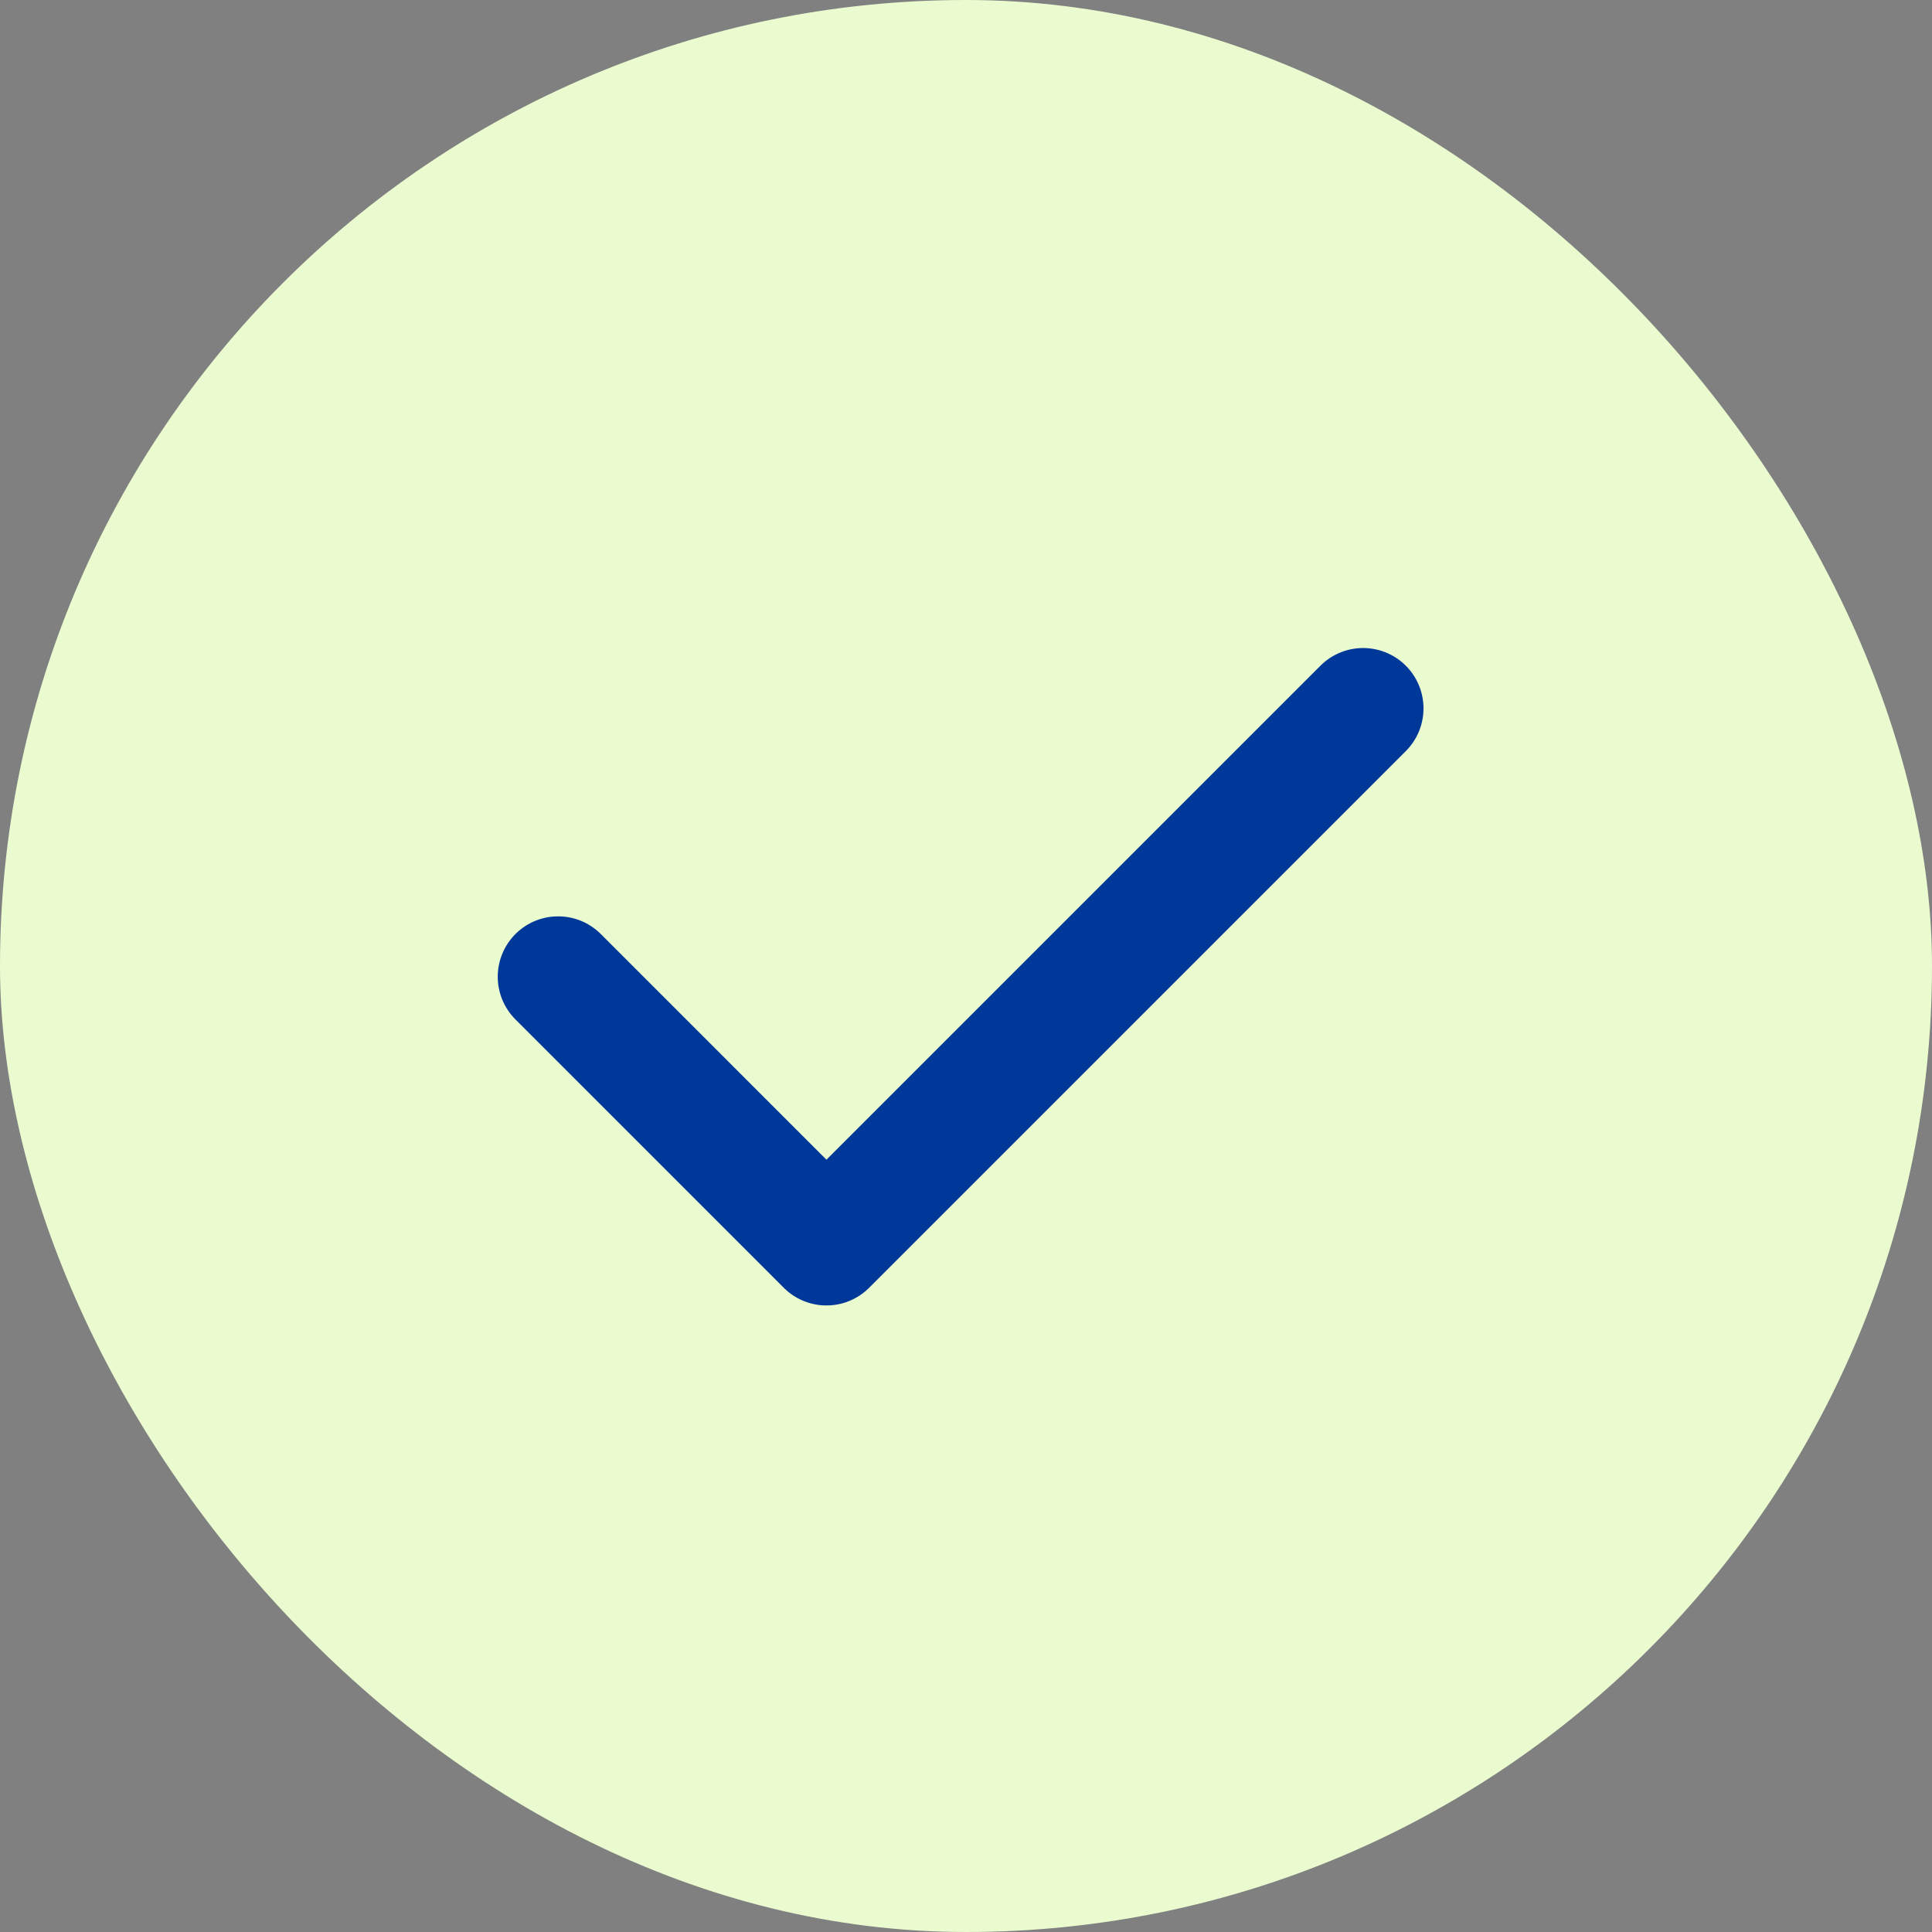
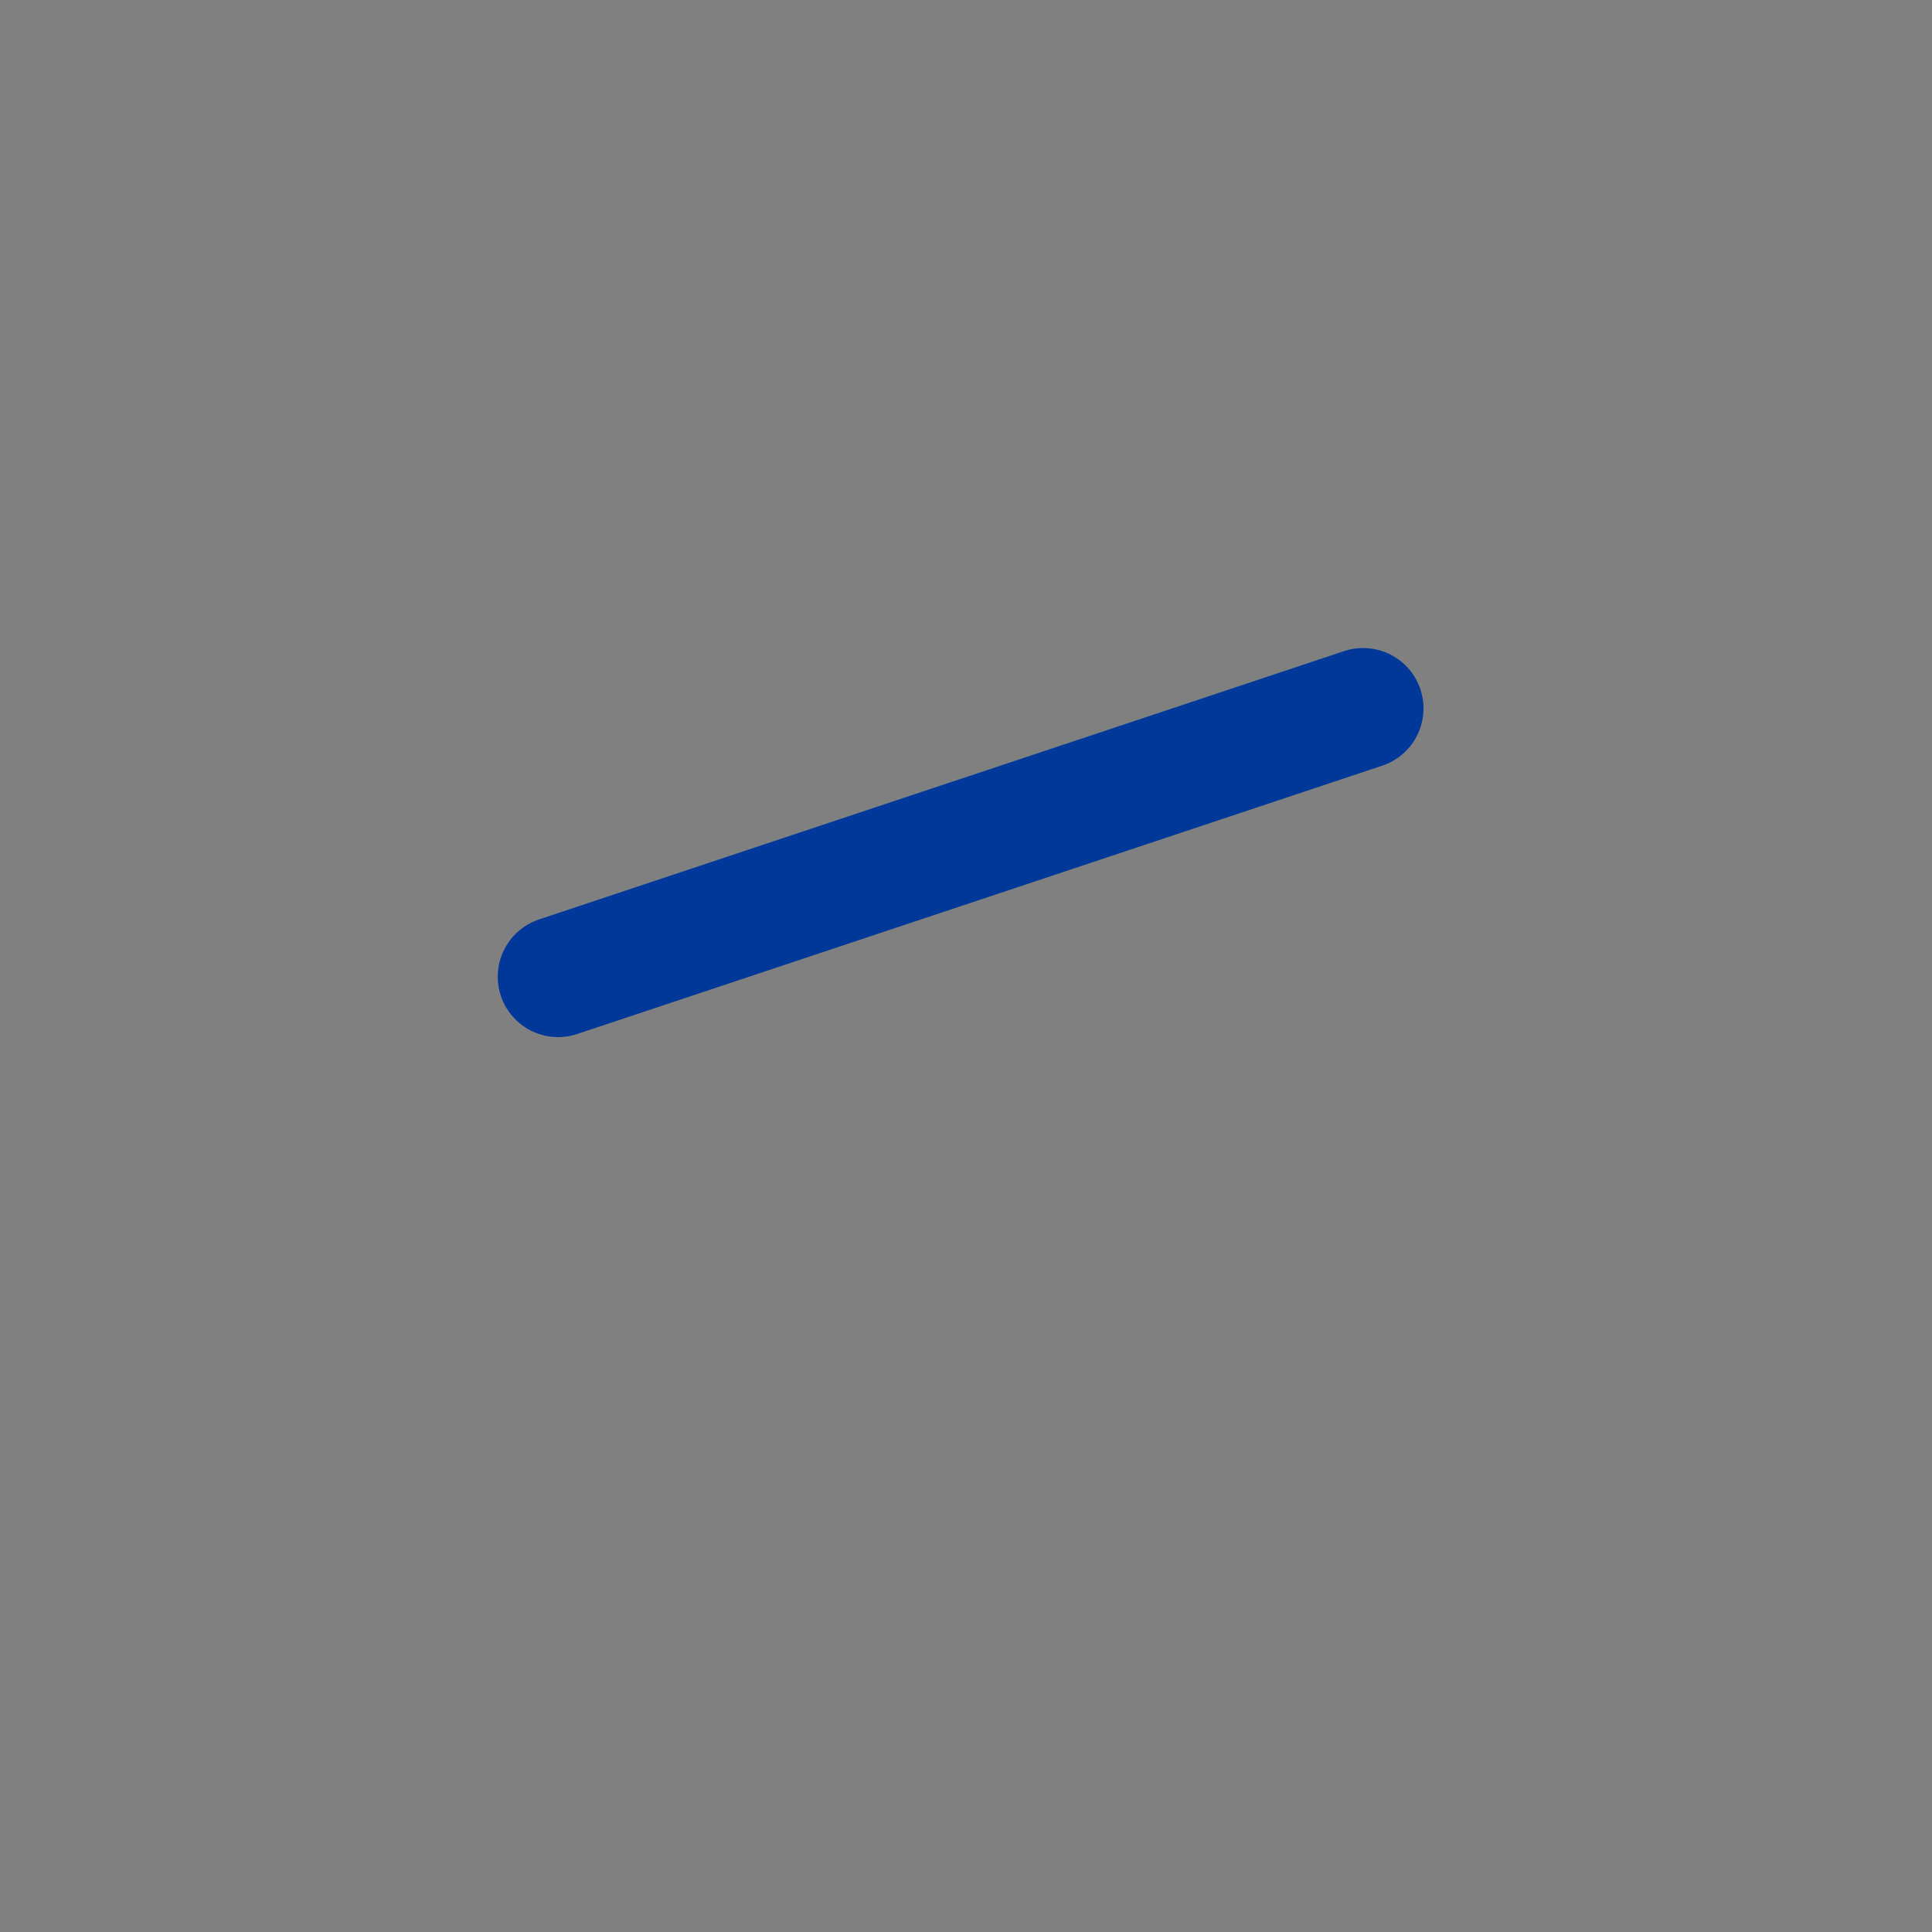
<svg xmlns="http://www.w3.org/2000/svg" width="60" height="60" viewBox="0 0 60 60" fill="none">
  <rect x="0" y="0" width="60" height="60" fill="#808080" stroke="none" />
-   <rect width="60" height="60" rx="30" fill="#EAFBD0" />
-   <path d="M17.333 30.333L25.666 38.667L42.333 22" stroke="#003899" stroke-width="3.75" stroke-linecap="round" stroke-linejoin="round" />
+   <path d="M17.333 30.333L42.333 22" stroke="#003899" stroke-width="3.75" stroke-linecap="round" stroke-linejoin="round" />
</svg>